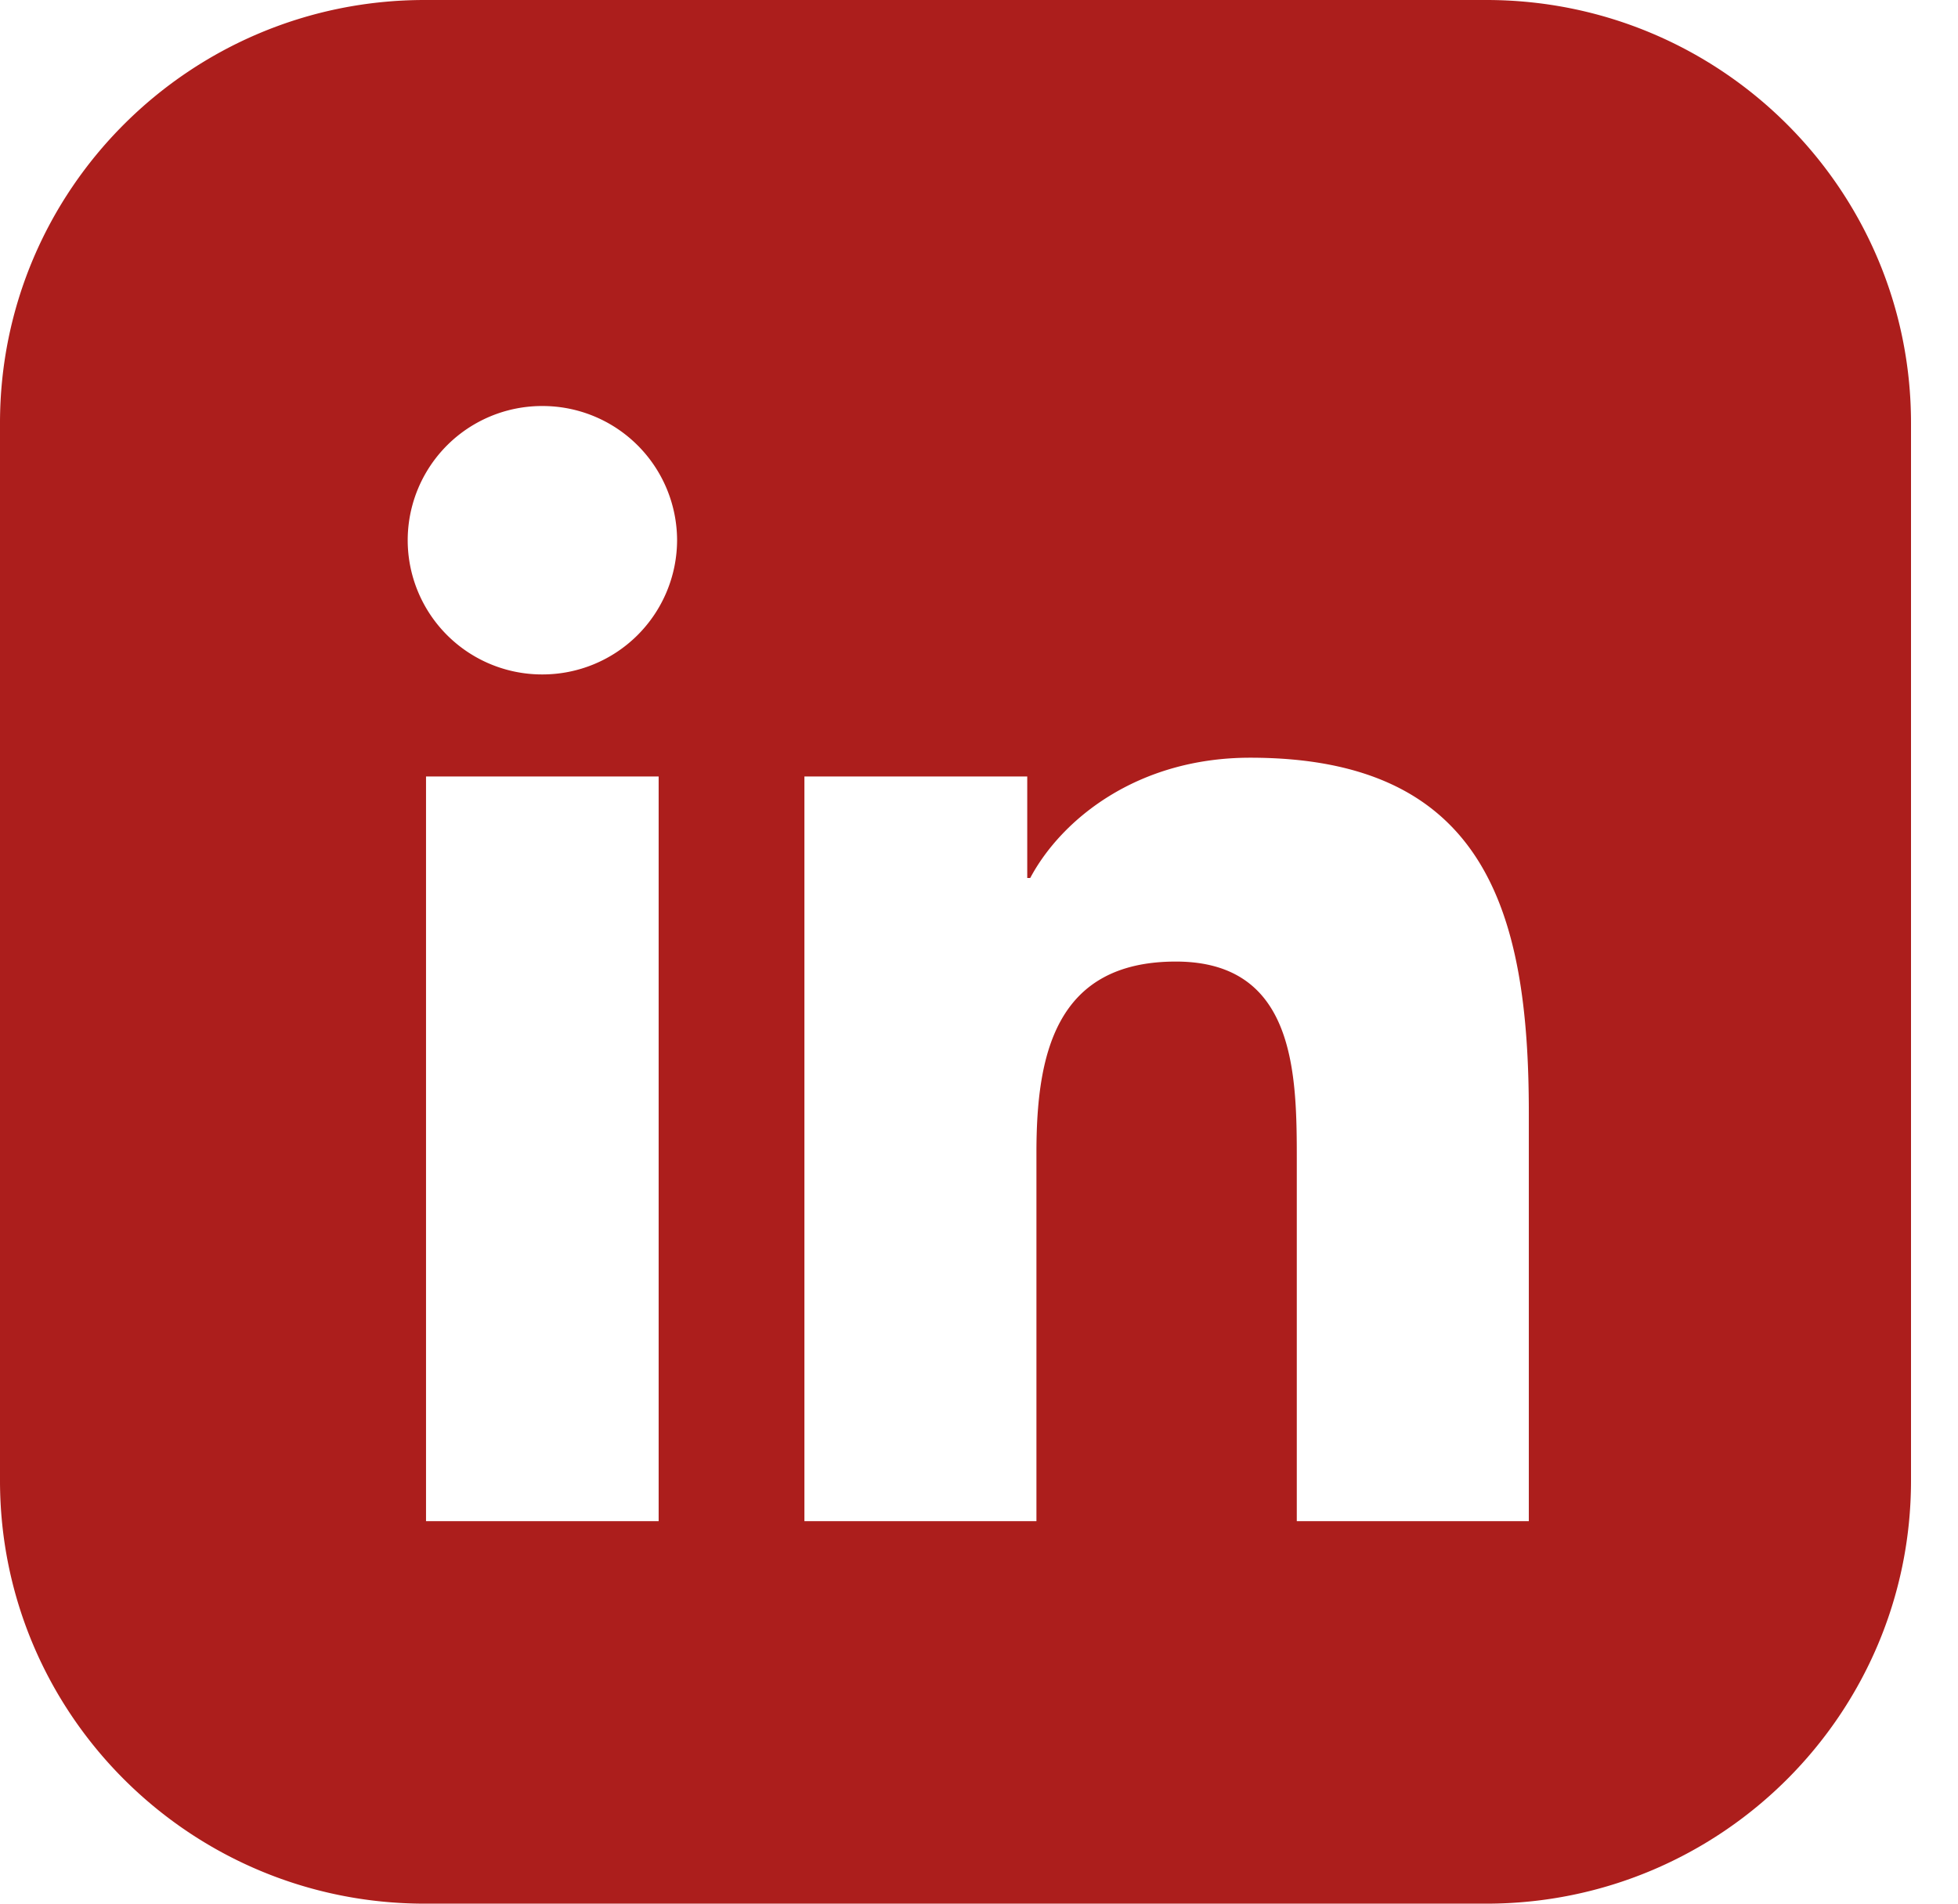
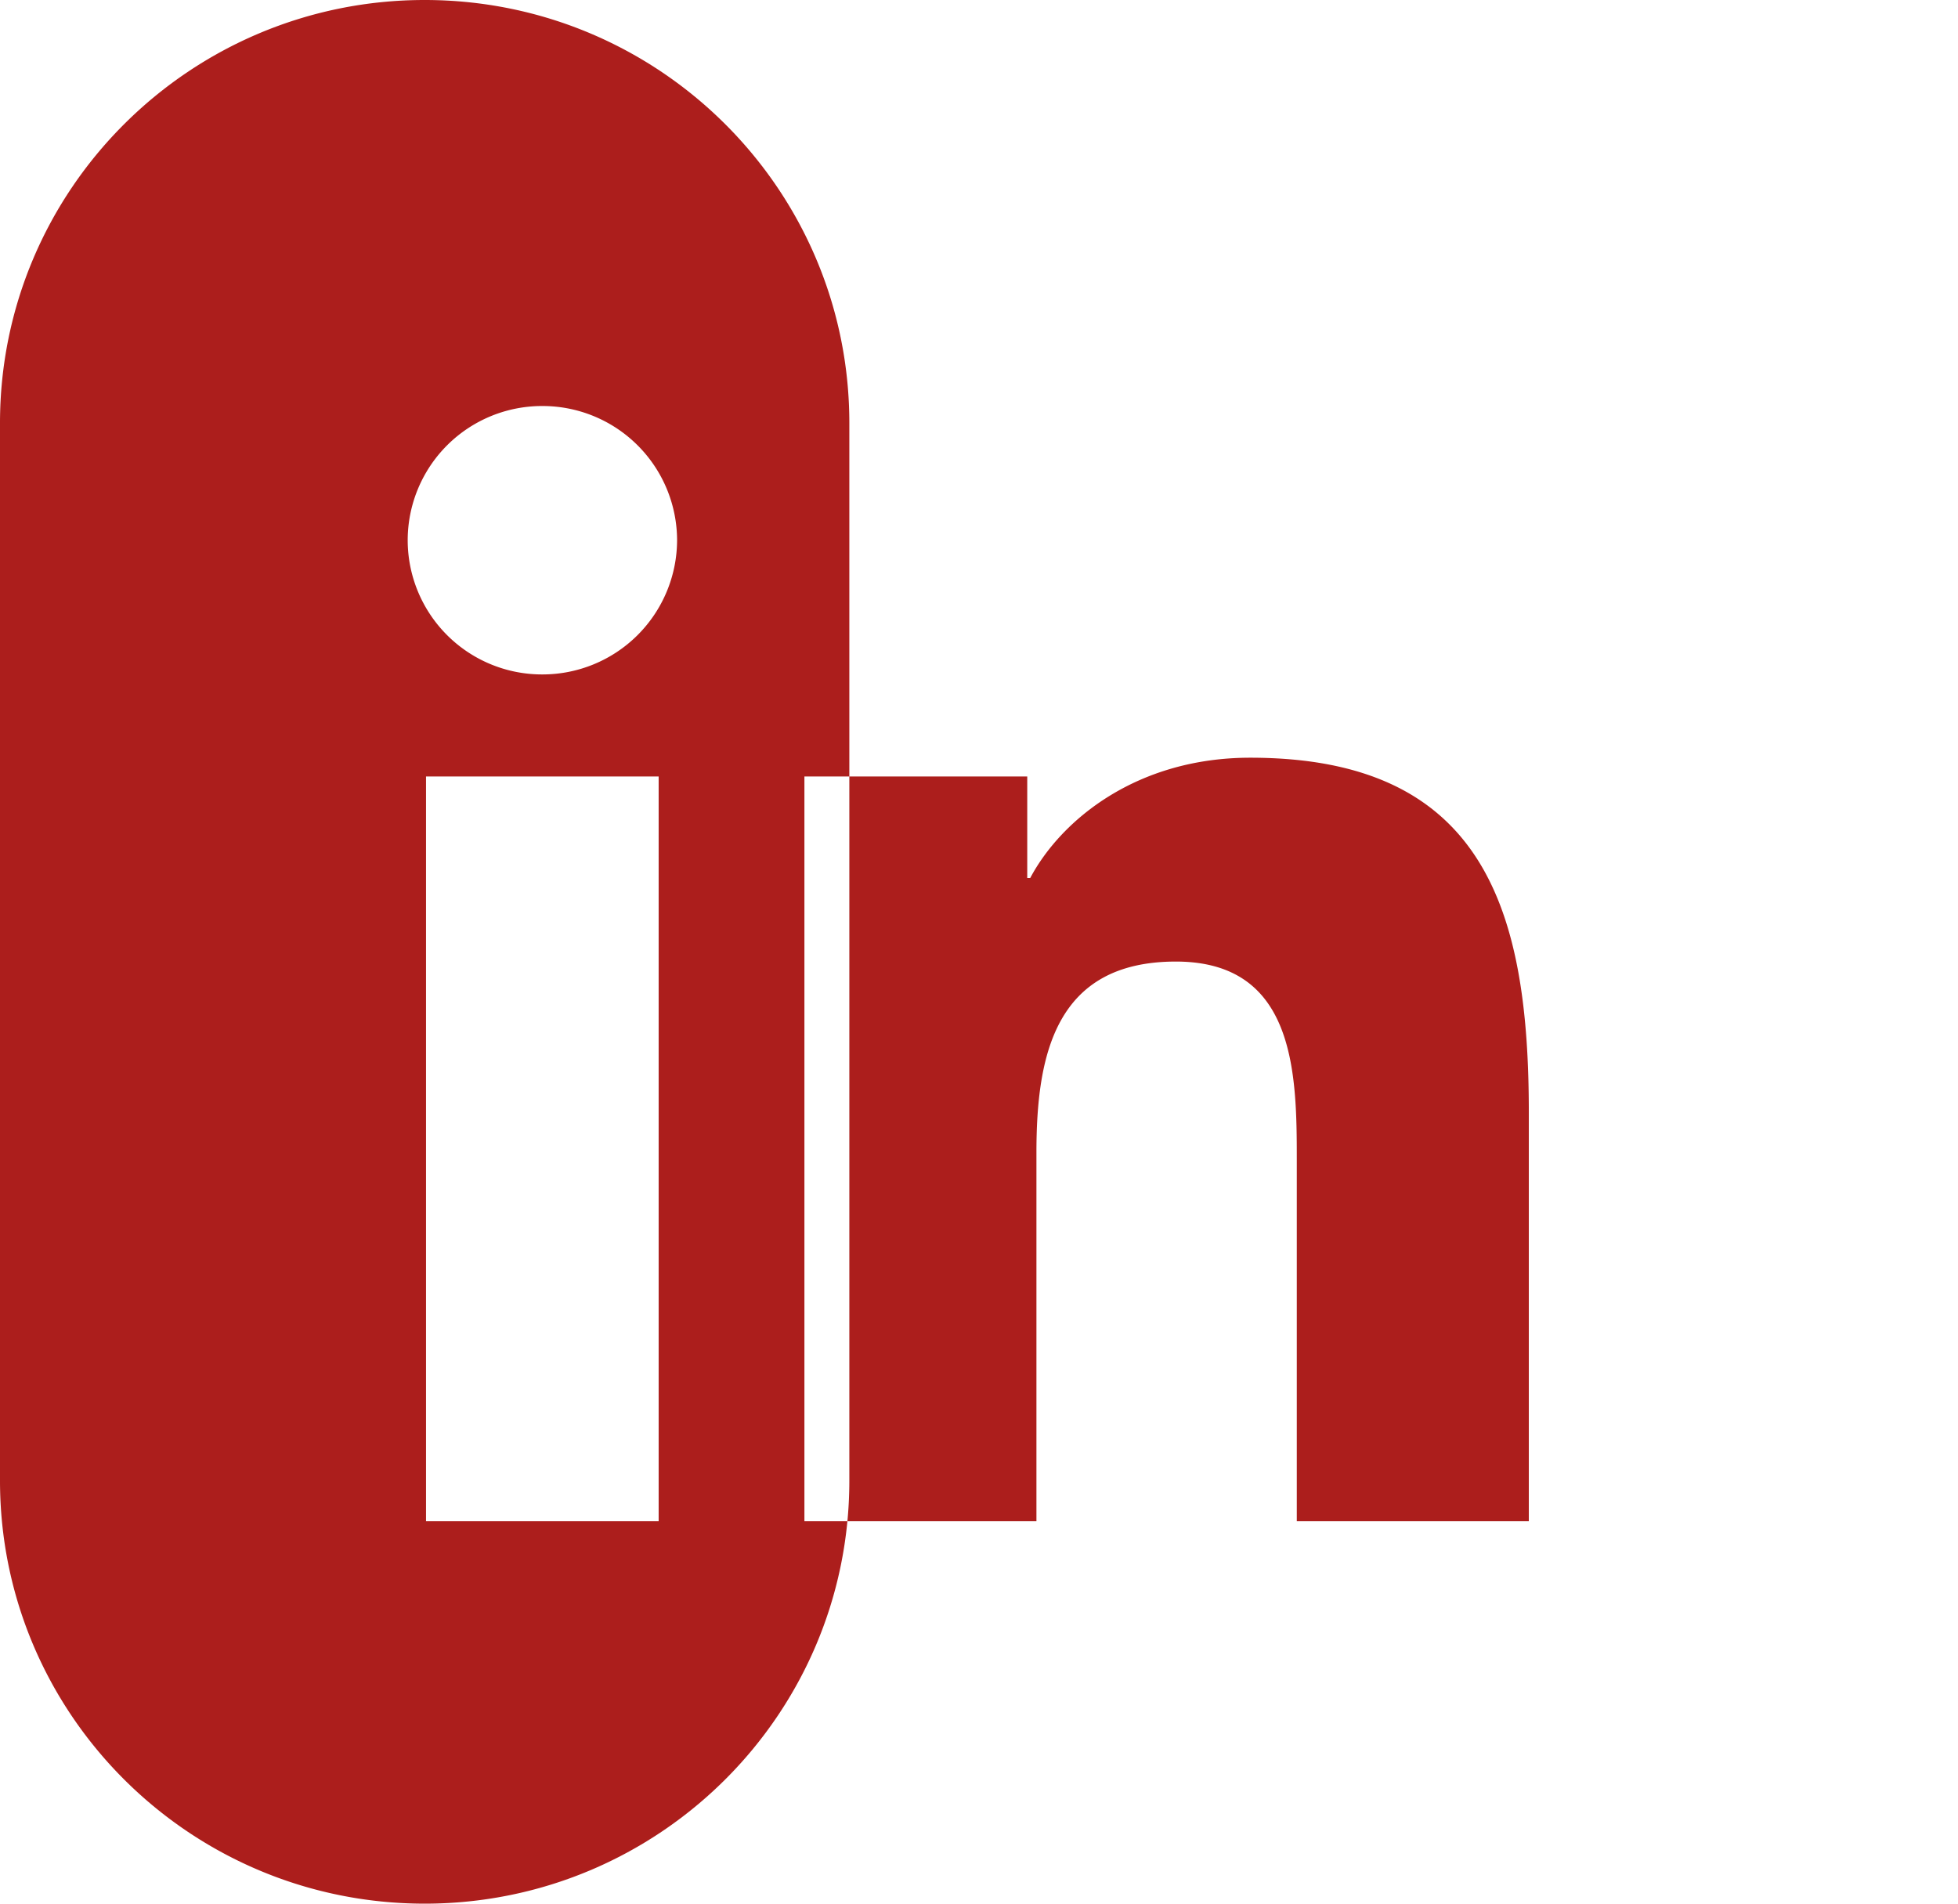
<svg xmlns="http://www.w3.org/2000/svg" width="36" height="35" fill="none">
-   <path fill="#ac1e1c" fill-rule="evenodd" d="M7.808 0h19.52c4.312 0 7.808 3.482 7.808 7.778v19.444c0 4.295-3.496 7.778-7.808 7.778H7.808C3.496 35 0 31.517 0 27.222V7.778C0 3.483 3.496 0 7.808 0zm-.312 9.933A2.47 2.47 0 0 0 9.972 12.4a2.475 2.475 0 0 0 2.477-2.468 2.473 2.473 0 0 0-2.477-2.467 2.47 2.47 0 0 0-2.476 2.467zm16.346 18.035h4.267v-7.515c0-3.689-.8-6.522-5.122-6.522-2.08 0-3.472 1.136-4.045 2.211h-.055v-1.866H14.79v13.692h4.266v-6.775c0-1.787.34-3.514 2.564-3.514 2.19 0 2.223 2.043 2.223 3.63v6.66zm-11.732 0H7.833V14.276h4.277z" clip-rule="evenodd" />
+   <path fill="#ac1e1c" fill-rule="evenodd" d="M7.808 0c4.312 0 7.808 3.482 7.808 7.778v19.444c0 4.295-3.496 7.778-7.808 7.778H7.808C3.496 35 0 31.517 0 27.222V7.778C0 3.483 3.496 0 7.808 0zm-.312 9.933A2.47 2.47 0 0 0 9.972 12.4a2.475 2.475 0 0 0 2.477-2.468 2.473 2.473 0 0 0-2.477-2.467 2.47 2.47 0 0 0-2.476 2.467zm16.346 18.035h4.267v-7.515c0-3.689-.8-6.522-5.122-6.522-2.08 0-3.472 1.136-4.045 2.211h-.055v-1.866H14.79v13.692h4.266v-6.775c0-1.787.34-3.514 2.564-3.514 2.19 0 2.223 2.043 2.223 3.63v6.66zm-11.732 0H7.833V14.276h4.277z" clip-rule="evenodd" />
</svg>